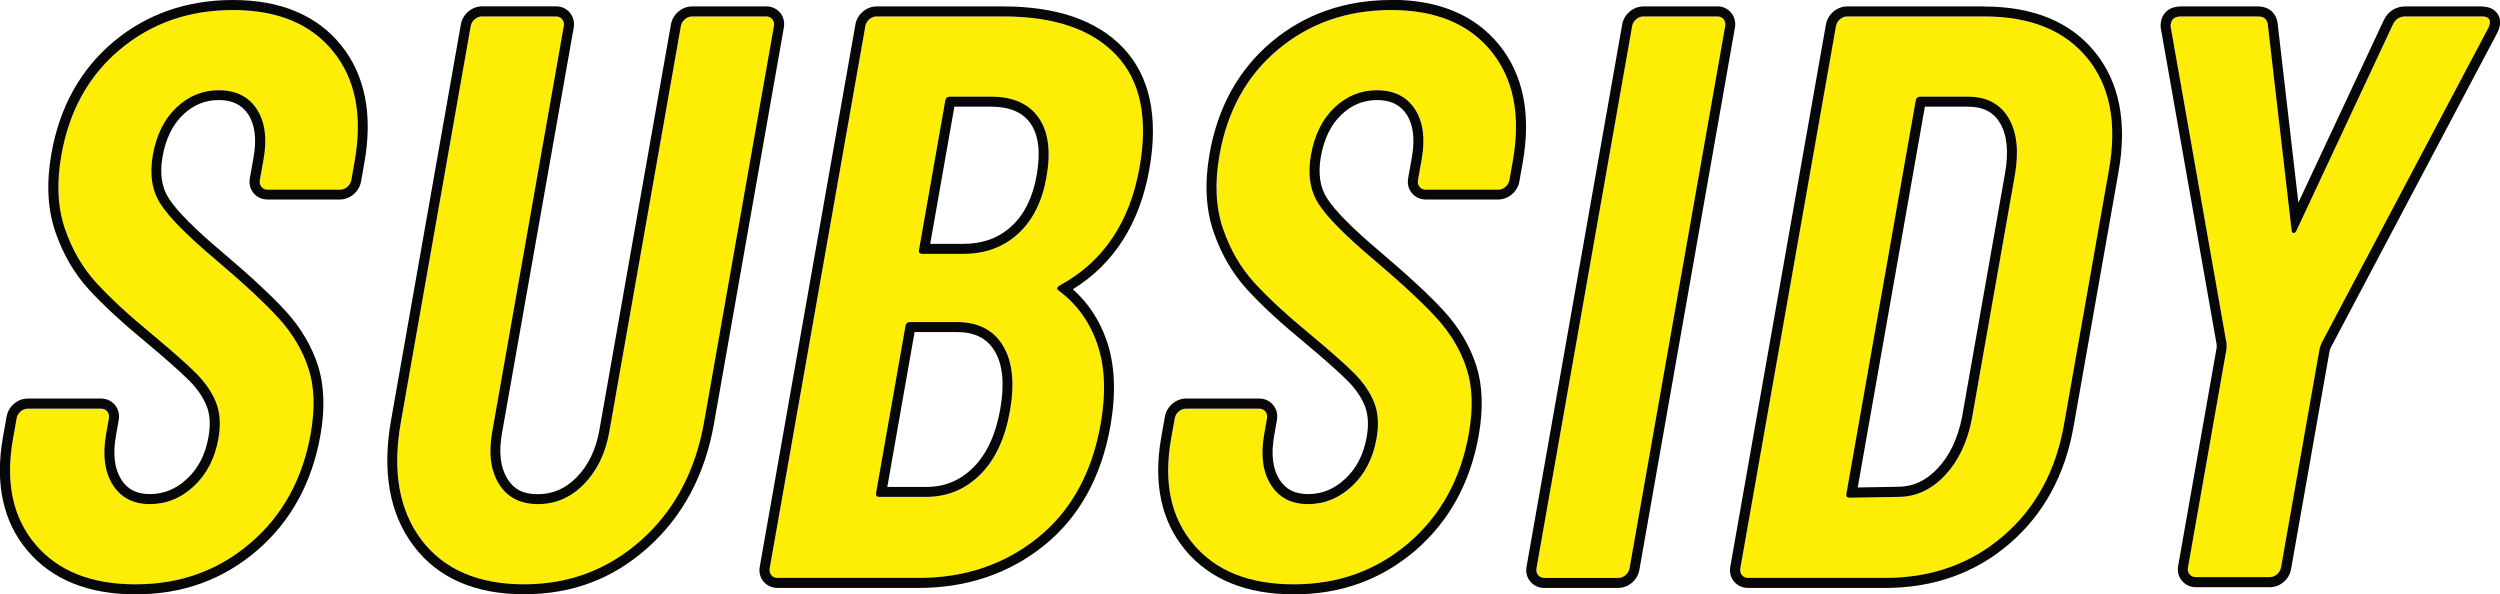
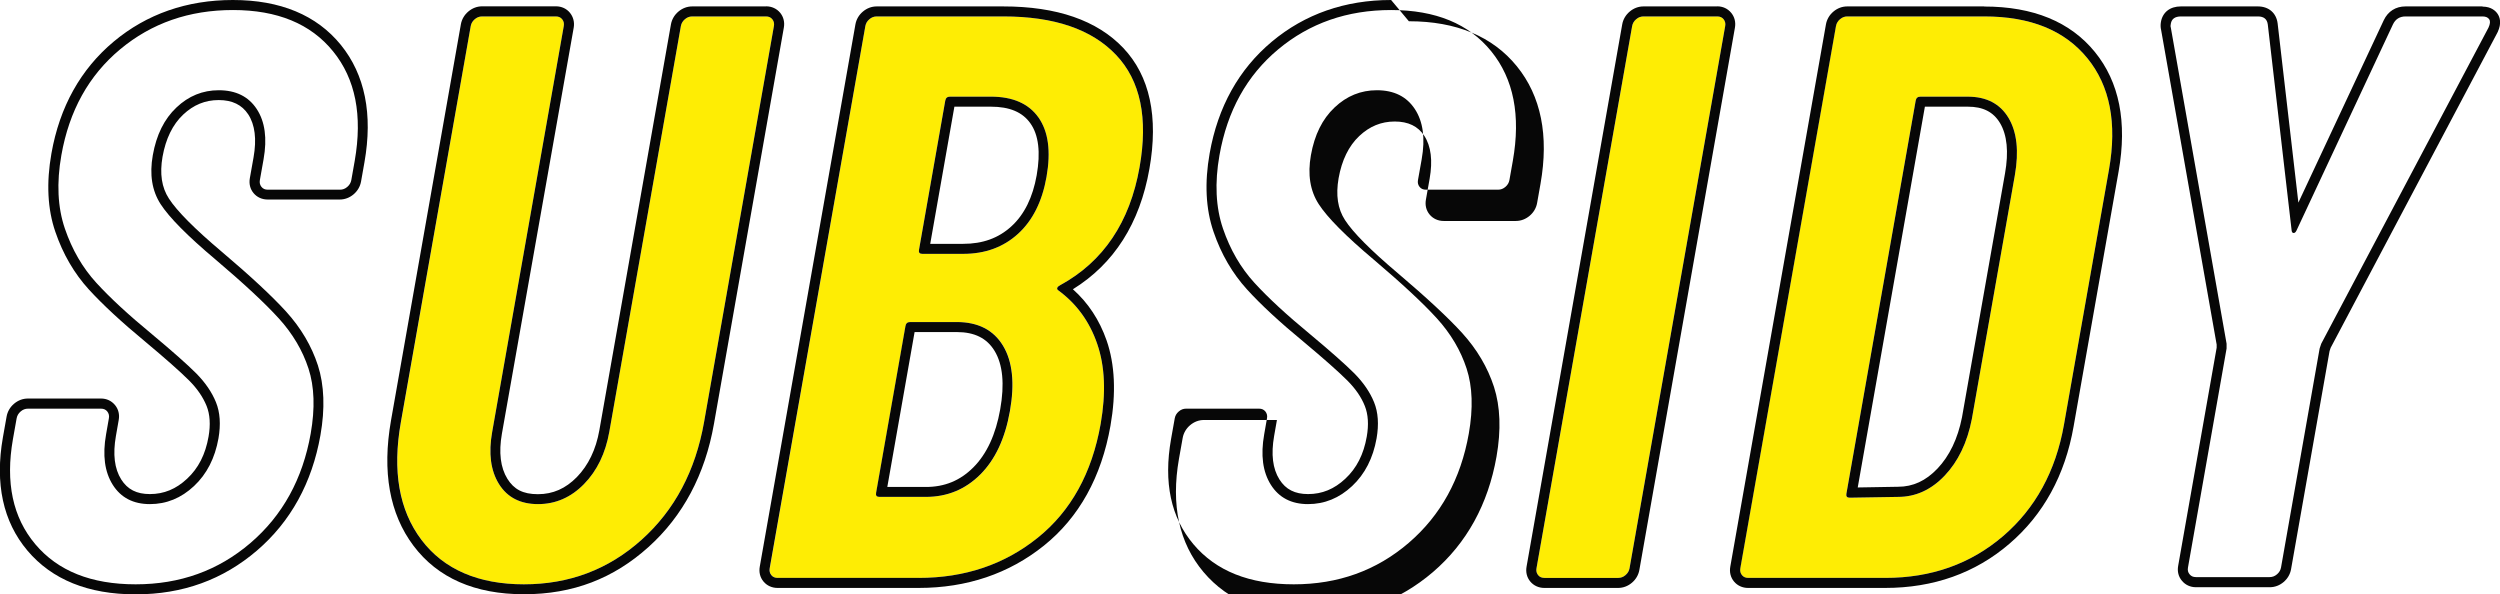
<svg xmlns="http://www.w3.org/2000/svg" id="_アートボード" viewBox="0 0 249.35 59.28">
  <defs>
    <style>.cls-1{fill:#070707;}.cls-2{fill:#feed04;}</style>
  </defs>
  <g id="top-title_subsidy">
-     <path class="cls-2" d="M3.52,54.28c-2.25-2.67-2.99-6.16-2.23-10.48l.37-2.08c.05-.27.18-.49.4-.68.22-.19.46-.28.73-.28h7.28c.27,0,.48.09.63.28.15.19.21.42.16.68l-.28,1.6c-.37,2.08-.14,3.76.67,5.04.81,1.28,2.05,1.92,3.7,1.92s3.12-.6,4.4-1.8c1.28-1.2,2.09-2.79,2.44-4.76.24-1.39.16-2.59-.25-3.6-.41-1.01-1.07-1.97-1.97-2.88-.91-.91-2.38-2.21-4.43-3.92-2.33-1.92-4.17-3.62-5.54-5.12-1.36-1.49-2.41-3.29-3.13-5.4-.72-2.11-.84-4.55-.35-7.32.78-4.43,2.73-7.95,5.86-10.56,3.13-2.61,6.88-3.92,11.25-3.92s7.76,1.37,9.99,4.12c2.24,2.75,2.95,6.39,2.16,10.92l-.34,1.92c-.05.27-.18.49-.4.68-.22.19-.46.28-.73.28h-7.2c-.27,0-.48-.09-.63-.28-.15-.19-.21-.41-.16-.68l.37-2.08c.37-2.08.14-3.75-.68-5-.82-1.25-2.08-1.88-3.79-1.88-1.6,0-3.01.57-4.22,1.72-1.22,1.15-2,2.73-2.36,4.76-.34,1.92-.08,3.55.78,4.88.86,1.33,2.68,3.17,5.47,5.52,2.83,2.4,4.94,4.36,6.32,5.88,1.38,1.52,2.37,3.19,2.96,5,.59,1.81.66,3.97.22,6.48-.8,4.53-2.8,8.17-6.01,10.92-3.21,2.75-7.02,4.12-11.45,4.12s-7.76-1.33-10.01-4Z" />
    <path class="cls-2" d="M42.04,53.84c-2.23-2.96-2.91-6.87-2.05-11.72L46.95,2.6c.05-.27.18-.49.4-.68.22-.19.46-.28.73-.28h7.36c.27,0,.48.09.63.28.15.19.21.41.16.68l-7.14,40.48c-.38,2.13-.15,3.87.68,5.2.83,1.33,2.13,2,3.89,2s3.29-.67,4.59-2c1.3-1.33,2.14-3.07,2.52-5.2l7.14-40.48c.05-.27.18-.49.4-.68.22-.19.46-.28.73-.28h7.36c.27,0,.48.09.63.28s.21.41.16.68l-6.97,39.52c-.86,4.85-2.93,8.76-6.23,11.72-3.3,2.96-7.21,4.44-11.74,4.44s-7.99-1.48-10.22-4.44Z" />
    <path class="cls-2" d="M103.51,53.64c-3.32,2.67-7.28,4-11.86,4h-14.08c-.27,0-.48-.09-.63-.28-.15-.19-.21-.41-.16-.68L86.31,2.6c.05-.27.18-.49.4-.68.22-.19.46-.28.73-.28h12.64c5.07,0,8.81,1.28,11.24,3.84,2.43,2.56,3.21,6.29,2.34,11.2-.97,5.49-3.61,9.41-7.91,11.76-.3.16-.38.32-.25.48,1.84,1.33,3.16,3.12,3.93,5.36.78,2.24.89,4.91.35,8-.87,4.91-2.96,8.69-6.28,11.36ZM97.79,47.32c1.49-1.49,2.47-3.6,2.95-6.32.49-2.77.26-4.95-.69-6.52-.95-1.57-2.49-2.36-4.62-2.36h-4.64c-.27,0-.42.13-.47.4l-2.93,16.64c-.05.27.06.4.33.4h4.64c2.13,0,3.94-.75,5.43-2.24ZM94.28,10.04l-2.62,14.88c-.05.27.06.4.33.4h4.08c2.19,0,4.01-.67,5.47-2,1.46-1.33,2.41-3.23,2.84-5.68.45-2.56.18-4.53-.8-5.92-.98-1.39-2.57-2.08-4.75-2.08h-4.08c-.27,0-.42.13-.47.4Z" />
-     <path class="cls-2" d="M119.04,54.28c-2.25-2.67-2.99-6.16-2.23-10.48l.37-2.08c.05-.27.18-.49.4-.68.22-.19.46-.28.73-.28h7.28c.27,0,.47.09.63.28.15.19.21.42.16.68l-.28,1.6c-.37,2.08-.14,3.76.67,5.04.81,1.28,2.05,1.92,3.7,1.92s3.12-.6,4.4-1.8c1.28-1.2,2.09-2.79,2.44-4.76.24-1.39.16-2.59-.25-3.6-.41-1.01-1.07-1.97-1.97-2.88-.91-.91-2.38-2.21-4.43-3.92-2.33-1.92-4.17-3.62-5.54-5.12-1.36-1.49-2.41-3.29-3.13-5.4-.72-2.11-.84-4.55-.35-7.32.78-4.43,2.73-7.95,5.86-10.56,3.13-2.61,6.88-3.92,11.25-3.92s7.76,1.37,9.99,4.12c2.23,2.75,2.95,6.39,2.15,10.92l-.34,1.92c-.05.27-.18.49-.4.68-.22.19-.46.28-.73.28h-7.2c-.27,0-.48-.09-.63-.28-.15-.19-.21-.41-.16-.68l.37-2.08c.37-2.08.14-3.75-.68-5-.82-1.25-2.08-1.88-3.79-1.88-1.6,0-3.01.57-4.22,1.72-1.22,1.15-2,2.73-2.36,4.76-.34,1.92-.08,3.55.78,4.88.86,1.33,2.68,3.17,5.47,5.52,2.83,2.4,4.94,4.36,6.32,5.88,1.38,1.52,2.37,3.19,2.96,5,.59,1.81.66,3.97.22,6.48-.8,4.53-2.8,8.17-6.01,10.92-3.21,2.75-7.02,4.12-11.45,4.12s-7.76-1.33-10.01-4Z" />
    <path class="cls-2" d="M153.41,57.36c-.15-.19-.21-.41-.16-.68l9.54-54.08c.05-.27.18-.49.4-.68s.46-.28.73-.28h7.36c.27,0,.48.09.63.28.15.19.21.41.16.68l-9.54,54.08c-.05.27-.18.49-.4.68-.22.19-.46.28-.73.28h-7.36c-.27,0-.48-.09-.63-.28Z" />
    <path class="cls-2" d="M173.73,57.36c-.15-.19-.21-.41-.16-.68l9.54-54.08c.05-.27.18-.49.4-.68s.46-.28.73-.28h13.68c4.59,0,8.01,1.39,10.27,4.16,2.26,2.77,2.98,6.48,2.16,11.12l-4.49,25.44c-.82,4.64-2.85,8.35-6.08,11.12-3.24,2.77-7.15,4.16-11.73,4.16h-13.68c-.27,0-.48-.09-.63-.28ZM184.5,49.64l4.81-.08c1.76,0,3.31-.71,4.65-2.12,1.34-1.41,2.25-3.29,2.71-5.64l4.29-24.32c.42-2.4.21-4.31-.63-5.72-.84-1.41-2.2-2.12-4.07-2.12h-4.72c-.27,0-.42.13-.47.4l-6.91,39.2c-.05.27.06.4.33.4Z" />
-     <path class="cls-2" d="M218.39,57.28c-.16-.19-.21-.41-.16-.68l3.85-21.84v-.48s-5.56-31.52-5.56-31.52c-.04-.11-.04-.24,0-.4.08-.48.42-.72,1.01-.72h7.68c.59,0,.91.27.98.8l2.38,20.56c.02.16.09.24.2.24s.2-.08.28-.24l9.62-20.56c.25-.53.67-.8,1.26-.8h7.68c.32,0,.54.09.67.28s.1.47-.07.84l-16.68,31.52-.16.48-3.85,21.84c-.05.27-.18.49-.4.68-.22.19-.46.28-.73.28h-7.36c-.27,0-.48-.09-.63-.28Z" />
    <path class="cls-1" d="M23.23,1c4.43,0,7.76,1.37,9.99,4.12,2.24,2.75,2.95,6.39,2.16,10.92l-.34,1.92c-.05.27-.18.49-.4.68-.22.19-.46.28-.73.28h-7.2c-.27,0-.48-.09-.63-.28-.15-.19-.21-.41-.16-.68l.37-2.08c.37-2.08.14-3.75-.68-5-.82-1.25-2.08-1.88-3.79-1.88-1.6,0-3.01.57-4.22,1.72-1.22,1.15-2,2.73-2.36,4.76-.34,1.92-.08,3.55.78,4.88.86,1.33,2.68,3.17,5.47,5.52,2.83,2.4,4.94,4.36,6.32,5.88,1.38,1.52,2.37,3.19,2.96,5,.59,1.81.66,3.97.22,6.48-.8,4.53-2.8,8.17-6.01,10.92-3.21,2.75-7.02,4.12-11.45,4.12s-7.76-1.33-10.01-4c-2.25-2.67-2.99-6.16-2.23-10.48l.37-2.08c.05-.27.18-.49.4-.68.22-.19.46-.28.73-.28h7.28c.27,0,.48.09.63.28.15.19.21.42.16.68l-.28,1.6c-.37,2.08-.14,3.76.67,5.04.81,1.28,2.05,1.92,3.7,1.92s3.12-.6,4.4-1.8c1.28-1.2,2.09-2.79,2.44-4.76.24-1.39.16-2.59-.25-3.6-.41-1.01-1.07-1.97-1.97-2.88-.91-.91-2.38-2.21-4.43-3.92-2.33-1.92-4.17-3.62-5.54-5.12-1.36-1.49-2.41-3.29-3.13-5.4-.72-2.11-.84-4.55-.35-7.32.78-4.43,2.73-7.95,5.86-10.56,3.13-2.61,6.88-3.92,11.25-3.92M23.23,0c-4.59,0-8.6,1.4-11.89,4.15-3.3,2.76-5.39,6.51-6.21,11.15-.52,2.93-.39,5.56.39,7.82.76,2.23,1.89,4.16,3.34,5.75,1.39,1.52,3.29,3.28,5.64,5.22,2.01,1.68,3.48,2.98,4.36,3.86.81.81,1.39,1.66,1.75,2.55.33.83.4,1.86.19,3.05-.31,1.77-1.01,3.15-2.14,4.2-1.1,1.03-2.31,1.53-3.71,1.53-1.32,0-2.23-.46-2.86-1.46-.67-1.06-.85-2.51-.53-4.33l.28-1.6c.1-.55-.03-1.08-.37-1.49-.36-.43-.84-.65-1.4-.65H2.78c-.5,0-.98.18-1.38.52-.4.34-.65.78-.74,1.27l-.37,2.08c-.81,4.61.01,8.41,2.45,11.3,2.44,2.89,6.06,4.36,10.78,4.36s8.72-1.47,12.1-4.36c3.37-2.89,5.5-6.76,6.34-11.51.47-2.66.38-5-.25-6.96-.63-1.94-1.7-3.75-3.17-5.37-1.41-1.55-3.57-3.56-6.42-5.97-2.7-2.28-4.47-4.06-5.27-5.3-.73-1.12-.93-2.49-.64-4.17.32-1.8,1.01-3.22,2.06-4.21,1.03-.97,2.19-1.45,3.54-1.45s2.32.47,2.95,1.43c.67,1.03.85,2.47.53,4.28l-.37,2.08c-.1.56.03,1.08.37,1.49.34.41.84.64,1.4.64h7.2c.5,0,.98-.18,1.38-.52.4-.34.65-.78.74-1.27l.34-1.92c.85-4.81.05-8.75-2.36-11.72C31.58,1.51,27.96,0,23.23,0h0Z" />
    <path class="cls-1" d="M76.4,1.64c.27,0,.48.09.63.28s.21.41.16.68l-6.97,39.52c-.86,4.85-2.93,8.76-6.23,11.72-3.3,2.96-7.21,4.44-11.74,4.44s-7.99-1.48-10.22-4.44c-2.23-2.96-2.91-6.87-2.05-11.72L46.95,2.6c.05-.27.18-.49.4-.68.22-.19.46-.28.73-.28h7.36c.27,0,.48.09.63.28.15.19.21.41.16.68l-7.14,40.48c-.38,2.13-.15,3.87.68,5.2.83,1.33,2.13,2,3.89,2s3.29-.67,4.59-2c1.3-1.33,2.14-3.07,2.52-5.2l7.14-40.48c.05-.27.18-.49.4-.68.22-.19.46-.28.73-.28h7.36M76.4.64h-7.36c-.5,0-.98.18-1.38.52-.39.33-.65.77-.74,1.27l-7.14,40.48c-.34,1.92-1.09,3.49-2.25,4.68-1.12,1.14-2.38,1.7-3.88,1.7s-2.39-.49-3.04-1.53c-.69-1.11-.88-2.62-.55-4.5L57.22,2.77c.1-.55-.04-1.08-.37-1.49-.34-.42-.84-.65-1.4-.65h-7.36c-.5,0-.98.18-1.38.52-.39.33-.65.77-.74,1.26l-6.97,39.52c-.9,5.12-.15,9.32,2.24,12.5,2.41,3.21,6.12,4.84,11.02,4.84s8.94-1.58,12.41-4.7c3.45-3.1,5.65-7.24,6.54-12.29l6.97-39.52c.1-.55-.03-1.08-.37-1.49-.34-.41-.84-.64-1.4-.64h0Z" />
    <path class="cls-1" d="M100.08,1.64c5.07,0,8.81,1.28,11.24,3.84,2.43,2.56,3.21,6.29,2.34,11.2-.97,5.49-3.61,9.41-7.91,11.76-.3.16-.38.32-.25.48,1.84,1.33,3.16,3.12,3.93,5.36.78,2.24.89,4.91.35,8-.87,4.91-2.96,8.69-6.28,11.36-3.32,2.67-7.28,4-11.86,4h-14.08c-.27,0-.48-.09-.63-.28-.15-.19-.21-.41-.16-.68L86.31,2.6c.05-.27.18-.49.4-.68.22-.19.46-.28.73-.28h12.64M91.99,25.32h4.08c2.19,0,4.01-.67,5.47-2,1.46-1.33,2.41-3.23,2.84-5.68.45-2.56.18-4.53-.8-5.92-.98-1.39-2.57-2.08-4.75-2.08h-4.08c-.27,0-.42.13-.47.4l-2.62,14.88c-.05.27.06.4.33.4M87.71,49.56h4.64c2.13,0,3.94-.75,5.43-2.24,1.49-1.49,2.47-3.6,2.95-6.32.49-2.77.26-4.95-.69-6.52-.95-1.57-2.49-2.36-4.62-2.36h-4.64c-.27,0-.42.13-.47.4l-2.93,16.64c-.05.27.06.4.33.4M100.08.64h-12.64c-.5,0-.98.18-1.38.52-.39.33-.65.77-.74,1.27l-9.54,54.08c-.1.56.03,1.08.37,1.49.34.41.84.64,1.4.64h14.08c4.8,0,9-1.42,12.49-4.22,3.5-2.81,5.74-6.84,6.64-11.97.57-3.25.44-6.11-.39-8.5-.71-2.03-1.83-3.74-3.36-5.1,4.11-2.55,6.67-6.57,7.63-12,.92-5.21.04-9.27-2.6-12.06-2.61-2.76-6.64-4.15-11.97-4.15h0ZM95.19,10.64h3.64c1.86,0,3.15.54,3.94,1.66.82,1.15,1.03,2.89.63,5.17-.39,2.22-1.24,3.94-2.53,5.11-1.28,1.17-2.85,1.74-4.8,1.74h-3.29l2.41-13.68h0ZM91.23,33.12h4.2c1.77,0,3,.61,3.77,1.88.82,1.35,1.01,3.32.56,5.83-.44,2.5-1.34,4.45-2.68,5.79-1.31,1.31-2.85,1.95-4.73,1.95h-3.85l2.72-15.44h0Z" />
-     <path class="cls-1" d="M138.75,1c4.43,0,7.76,1.37,9.99,4.12,2.23,2.75,2.95,6.39,2.15,10.92l-.34,1.92c-.05.27-.18.49-.4.68-.22.19-.46.28-.73.28h-7.2c-.27,0-.48-.09-.63-.28-.15-.19-.21-.41-.16-.68l.37-2.08c.37-2.08.14-3.75-.68-5-.82-1.25-2.08-1.88-3.79-1.88-1.6,0-3.01.57-4.22,1.72-1.22,1.15-2,2.73-2.36,4.76-.34,1.92-.08,3.55.78,4.88.86,1.33,2.68,3.17,5.47,5.52,2.83,2.4,4.94,4.36,6.32,5.88,1.38,1.52,2.37,3.19,2.96,5,.59,1.81.66,3.97.22,6.48-.8,4.53-2.8,8.17-6.01,10.92-3.21,2.75-7.02,4.12-11.45,4.12s-7.76-1.33-10.01-4c-2.25-2.67-2.99-6.16-2.23-10.48l.37-2.08c.05-.27.18-.49.4-.68.22-.19.46-.28.73-.28h7.28c.27,0,.47.09.63.28.15.19.21.42.16.68l-.28,1.6c-.37,2.08-.14,3.76.67,5.04.81,1.28,2.05,1.92,3.7,1.92s3.12-.6,4.4-1.8c1.28-1.2,2.09-2.79,2.44-4.76.24-1.39.16-2.59-.25-3.6-.41-1.01-1.07-1.97-1.97-2.88-.91-.91-2.38-2.21-4.43-3.92-2.33-1.92-4.17-3.62-5.54-5.12-1.36-1.49-2.41-3.29-3.13-5.4-.72-2.11-.84-4.55-.35-7.32.78-4.43,2.73-7.95,5.86-10.56,3.13-2.61,6.88-3.92,11.25-3.92M138.75,0c-4.59,0-8.6,1.4-11.89,4.15-3.3,2.76-5.39,6.51-6.21,11.15-.52,2.93-.39,5.56.39,7.82.76,2.23,1.89,4.16,3.34,5.75,1.38,1.52,3.28,3.28,5.64,5.22,2.01,1.68,3.48,2.98,4.36,3.86.81.81,1.4,1.66,1.75,2.55.33.83.4,1.86.19,3.05-.31,1.77-1.01,3.15-2.14,4.2-1.1,1.03-2.31,1.53-3.71,1.53-1.32,0-2.23-.46-2.86-1.46-.67-1.06-.85-2.51-.53-4.33l.28-1.6c.1-.55-.03-1.08-.37-1.49-.35-.42-.85-.65-1.4-.65h-7.28c-.5,0-.98.18-1.38.52-.4.34-.65.78-.74,1.27l-.37,2.08c-.81,4.61.01,8.41,2.45,11.3,2.44,2.89,6.06,4.36,10.78,4.36s8.72-1.47,12.1-4.36c3.37-2.89,5.5-6.76,6.34-11.51.47-2.66.38-5-.25-6.96-.63-1.94-1.7-3.75-3.17-5.37-1.41-1.55-3.57-3.55-6.42-5.97-2.7-2.28-4.47-4.06-5.27-5.3-.73-1.12-.93-2.49-.64-4.17.32-1.8,1.01-3.22,2.06-4.21,1.03-.97,2.19-1.45,3.54-1.45s2.32.47,2.95,1.43c.67,1.03.85,2.47.53,4.28l-.37,2.08c-.1.56.03,1.08.37,1.49.34.41.84.64,1.4.64h7.2c.5,0,.98-.18,1.38-.52.39-.33.65-.77.74-1.27l.34-1.92c.85-4.81.05-8.75-2.36-11.72-2.42-2.98-6.05-4.49-10.77-4.49h0Z" />
+     <path class="cls-1" d="M138.75,1c4.43,0,7.76,1.37,9.99,4.12,2.23,2.75,2.95,6.39,2.15,10.92l-.34,1.92c-.05.27-.18.49-.4.68-.22.19-.46.28-.73.28h-7.2c-.27,0-.48-.09-.63-.28-.15-.19-.21-.41-.16-.68l.37-2.08c.37-2.08.14-3.75-.68-5-.82-1.25-2.08-1.88-3.79-1.88-1.6,0-3.01.57-4.22,1.72-1.22,1.15-2,2.73-2.36,4.76-.34,1.92-.08,3.55.78,4.88.86,1.33,2.68,3.17,5.47,5.52,2.83,2.4,4.94,4.36,6.32,5.88,1.38,1.52,2.37,3.19,2.96,5,.59,1.81.66,3.97.22,6.48-.8,4.53-2.8,8.17-6.01,10.92-3.21,2.75-7.02,4.12-11.45,4.12s-7.76-1.33-10.01-4c-2.25-2.67-2.99-6.16-2.23-10.48l.37-2.08c.05-.27.18-.49.4-.68.22-.19.46-.28.73-.28h7.28c.27,0,.47.09.63.28.15.19.21.42.16.68l-.28,1.6c-.37,2.08-.14,3.76.67,5.04.81,1.28,2.05,1.92,3.7,1.92s3.12-.6,4.4-1.8c1.28-1.2,2.09-2.79,2.44-4.76.24-1.39.16-2.59-.25-3.6-.41-1.01-1.07-1.97-1.97-2.88-.91-.91-2.38-2.21-4.43-3.92-2.33-1.92-4.17-3.62-5.54-5.12-1.36-1.49-2.41-3.29-3.13-5.4-.72-2.11-.84-4.55-.35-7.32.78-4.43,2.73-7.95,5.86-10.56,3.13-2.61,6.88-3.92,11.25-3.92M138.75,0c-4.59,0-8.6,1.4-11.89,4.15-3.3,2.76-5.39,6.51-6.21,11.15-.52,2.93-.39,5.56.39,7.82.76,2.23,1.89,4.16,3.34,5.75,1.38,1.52,3.28,3.28,5.64,5.22,2.01,1.68,3.48,2.98,4.36,3.86.81.81,1.4,1.66,1.75,2.55.33.83.4,1.86.19,3.05-.31,1.77-1.01,3.15-2.14,4.2-1.1,1.03-2.31,1.53-3.71,1.53-1.32,0-2.23-.46-2.86-1.46-.67-1.06-.85-2.51-.53-4.33l.28-1.6h-7.28c-.5,0-.98.18-1.38.52-.4.34-.65.78-.74,1.27l-.37,2.08c-.81,4.61.01,8.41,2.45,11.3,2.44,2.89,6.06,4.36,10.78,4.36s8.72-1.47,12.1-4.36c3.37-2.89,5.5-6.76,6.34-11.51.47-2.66.38-5-.25-6.96-.63-1.94-1.7-3.75-3.17-5.37-1.41-1.55-3.57-3.55-6.42-5.97-2.7-2.28-4.47-4.06-5.27-5.3-.73-1.12-.93-2.49-.64-4.17.32-1.8,1.01-3.22,2.06-4.21,1.03-.97,2.19-1.45,3.54-1.45s2.32.47,2.95,1.43c.67,1.03.85,2.47.53,4.28l-.37,2.08c-.1.56.03,1.08.37,1.49.34.41.84.64,1.4.64h7.2c.5,0,.98-.18,1.38-.52.39-.33.65-.77.74-1.27l.34-1.92c.85-4.81.05-8.75-2.36-11.72-2.42-2.98-6.05-4.49-10.77-4.49h0Z" />
    <path class="cls-1" d="M171.28,1.64c.27,0,.48.09.63.28.15.19.21.41.16.68l-9.54,54.08c-.05.27-.18.49-.4.68-.22.19-.46.28-.73.28h-7.36c-.27,0-.48-.09-.63-.28-.15-.19-.21-.41-.16-.68l9.54-54.08c.05-.27.18-.49.4-.68s.46-.28.73-.28h7.36M171.28.64h-7.36c-.5,0-.98.18-1.38.52-.39.33-.65.77-.74,1.27l-9.54,54.08c-.1.56.03,1.08.37,1.49.34.41.84.64,1.4.64h7.36c.5,0,.98-.18,1.38-.52.4-.34.65-.78.74-1.27l9.53-54.08c.1-.55-.03-1.08-.37-1.49-.34-.42-.84-.65-1.4-.65h0Z" />
    <path class="cls-1" d="M197.92,1.64c4.59,0,8.01,1.39,10.27,4.16,2.26,2.77,2.98,6.48,2.16,11.12l-4.49,25.44c-.82,4.64-2.85,8.35-6.08,11.12-3.24,2.77-7.15,4.16-11.73,4.16h-13.68c-.27,0-.48-.09-.63-.28-.15-.19-.21-.41-.16-.68l9.54-54.08c.05-.27.18-.49.4-.68s.46-.28.73-.28h13.68M184.5,49.64l4.81-.08c1.76,0,3.31-.71,4.65-2.12,1.34-1.41,2.25-3.29,2.71-5.64l4.29-24.32c.42-2.4.21-4.31-.63-5.72-.84-1.41-2.2-2.12-4.07-2.12h-4.72c-.27,0-.42.13-.47.4l-6.91,39.2c-.05.27.06.4.33.4M197.92.64h-13.68c-.5,0-.98.18-1.38.52-.39.33-.65.77-.74,1.27l-9.54,54.08c-.1.56.03,1.08.37,1.49.34.41.84.64,1.4.64h13.68c4.81,0,8.98-1.48,12.38-4.4,3.4-2.91,5.56-6.85,6.41-11.7l4.49-25.44c.87-4.92.07-8.93-2.37-11.92-2.45-3.01-6.16-4.53-11.04-4.53h0ZM191.99,10.64h4.28c1.52,0,2.54.52,3.21,1.63.71,1.19.88,2.89.5,5.03l-4.29,24.32c-.42,2.13-1.25,3.86-2.45,5.12-1.16,1.22-2.44,1.81-3.93,1.81l-4.02.07,6.7-37.99h0Z" />
    <path class="cls-1" d="M247.6,1.64c.32,0,.54.09.67.28s.1.47-.07.84l-16.68,31.52-.16.48-3.85,21.84c-.05.27-.18.49-.4.68-.22.19-.46.28-.73.28h-7.36c-.27,0-.48-.09-.63-.28-.16-.19-.21-.41-.16-.68l3.85-21.84v-.48s-5.56-31.52-5.56-31.52c-.04-.11-.04-.24,0-.4.08-.48.42-.72,1.01-.72h7.68c.59,0,.91.27.98.8l2.38,20.56c.02.16.09.24.2.24s.2-.08.28-.24l9.62-20.56c.25-.53.67-.8,1.26-.8h7.68M247.6.64h-7.68c-.97,0-1.74.49-2.16,1.37l-8.52,18.2-2.07-17.88c-.13-1.04-.89-1.69-1.97-1.69h-7.68c-1.08,0-1.82.58-1.99,1.55-.05.29-.04.56.02.8l5.54,31.38v.31s-3.84,21.76-3.84,21.76c-.1.56.03,1.08.38,1.49.34.41.83.64,1.4.64h7.36c.5,0,.98-.18,1.38-.52.39-.33.65-.77.74-1.27l3.84-21.76.11-.33,16.64-31.45v-.02s.02-.02.02-.02c.41-.89.22-1.48-.01-1.82-.18-.27-.62-.72-1.5-.72h0Z" />
  </g>
</svg>